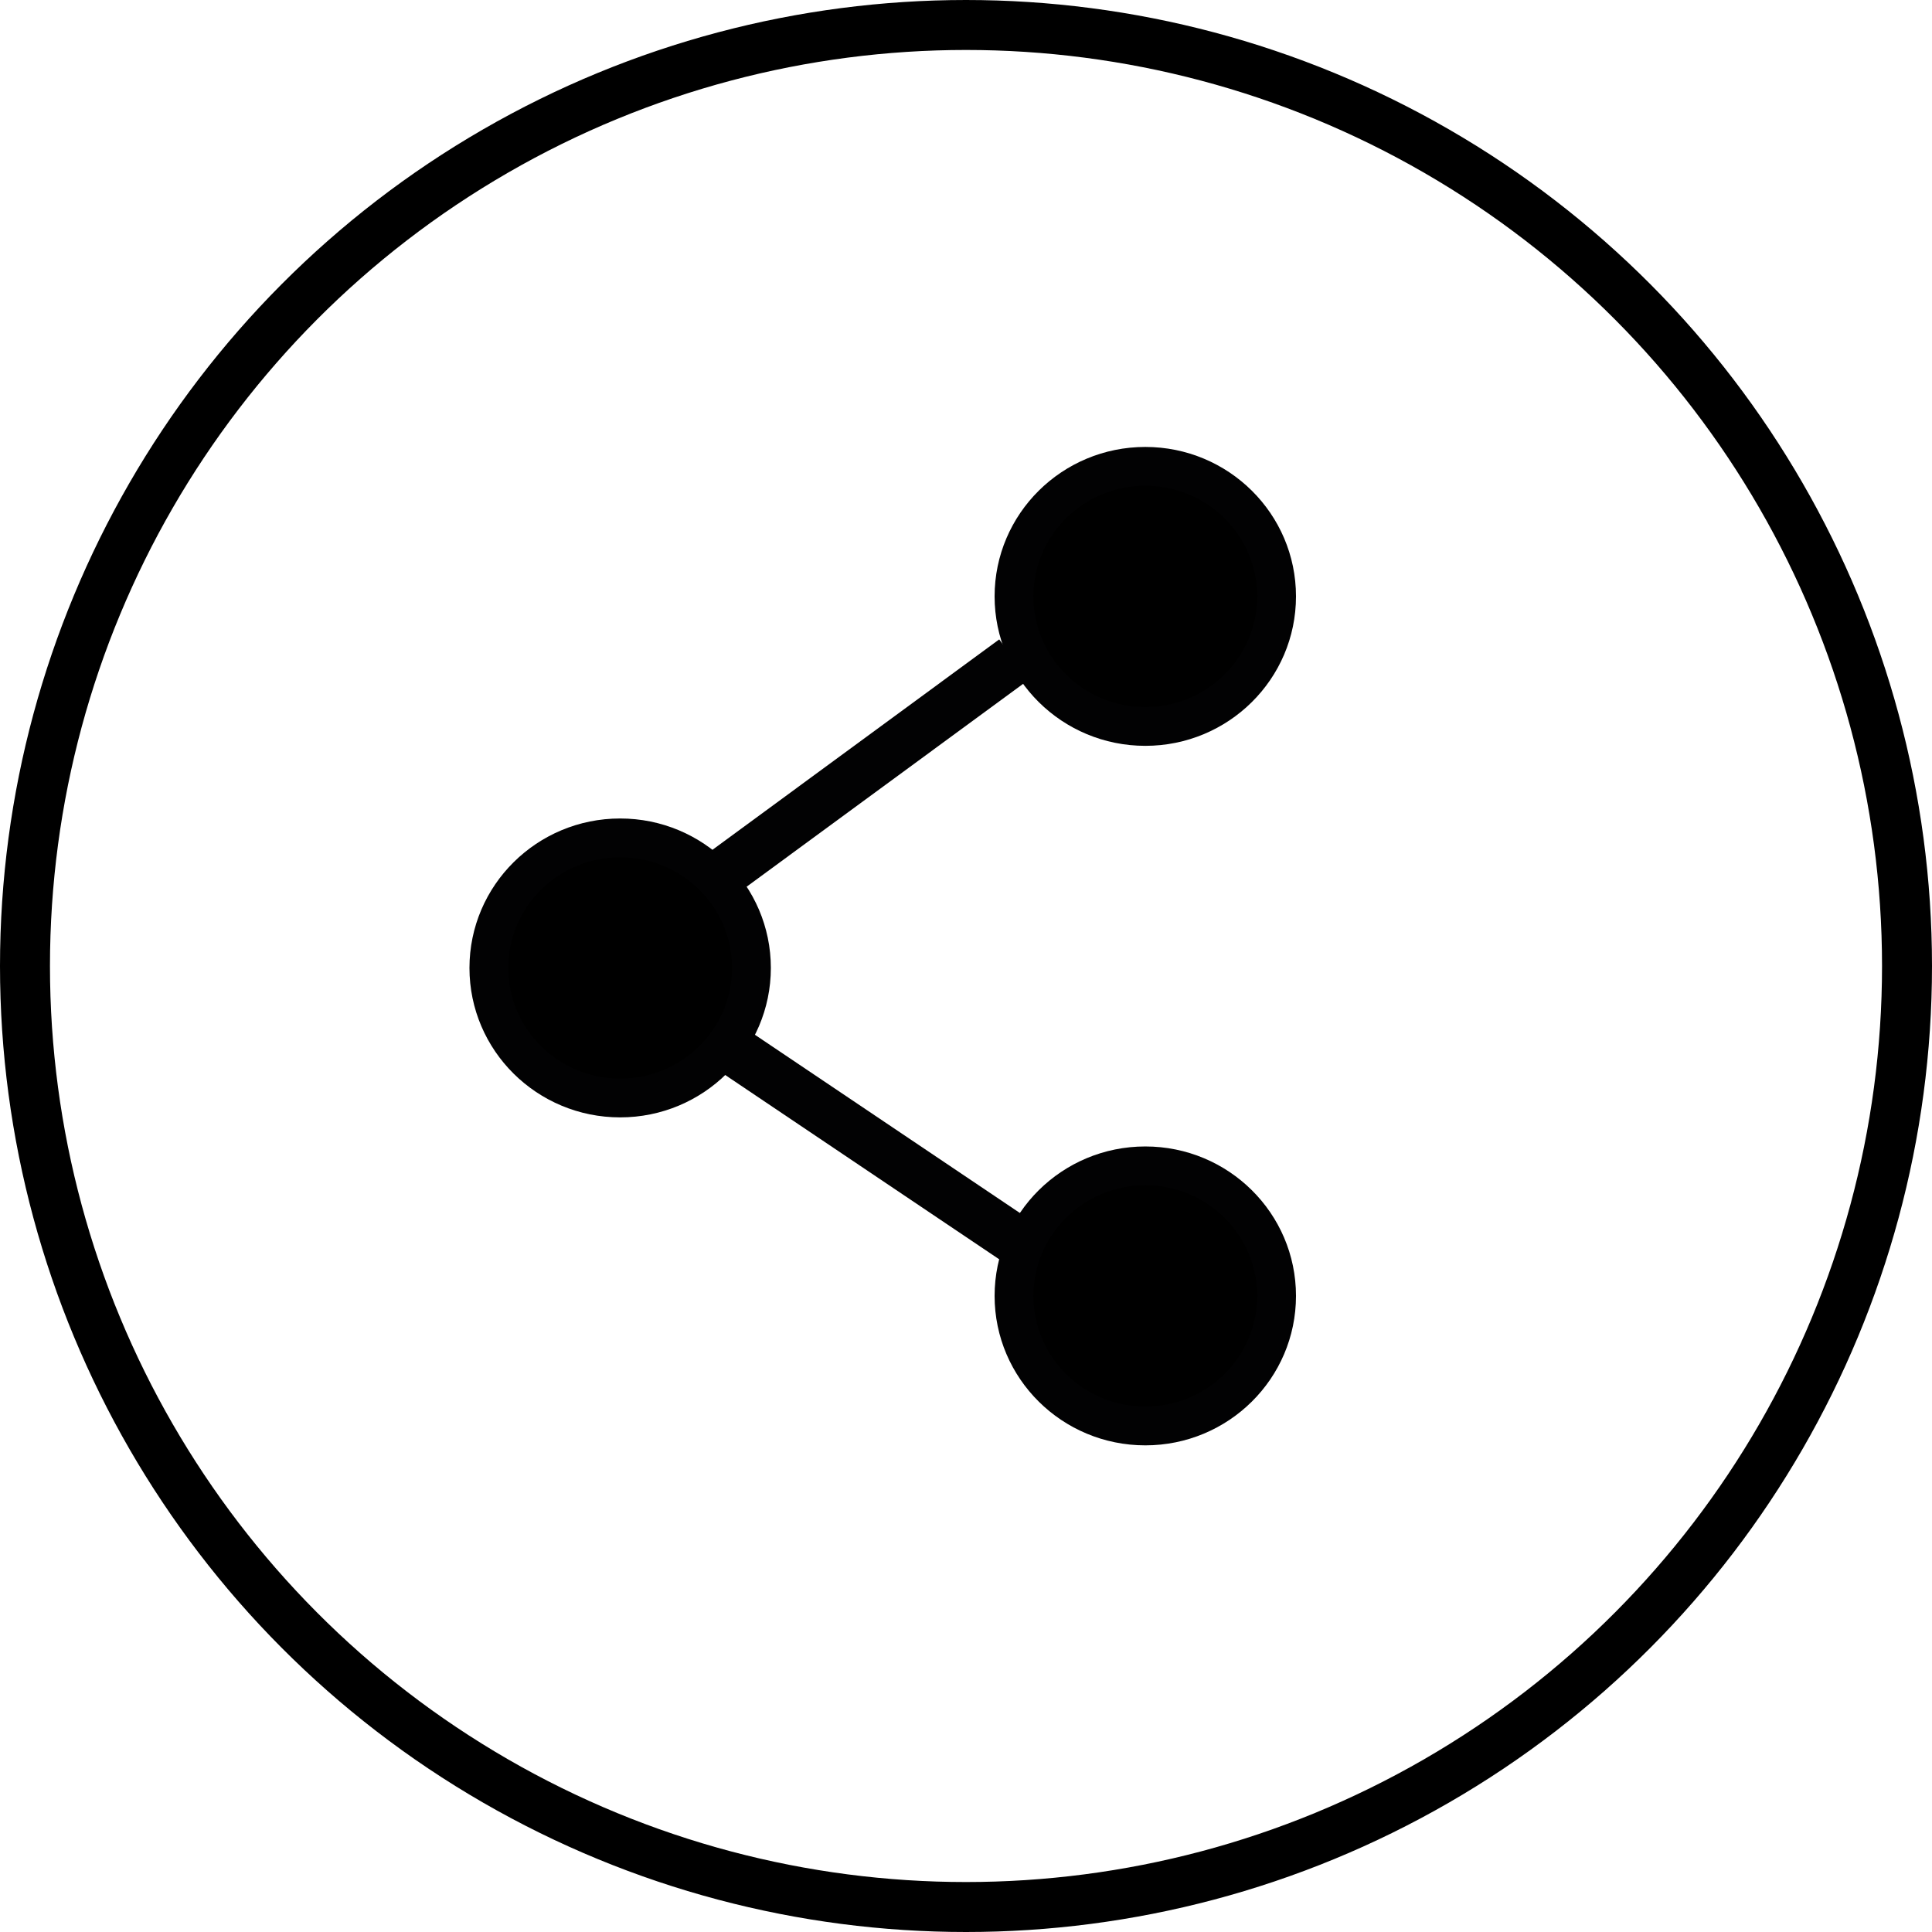
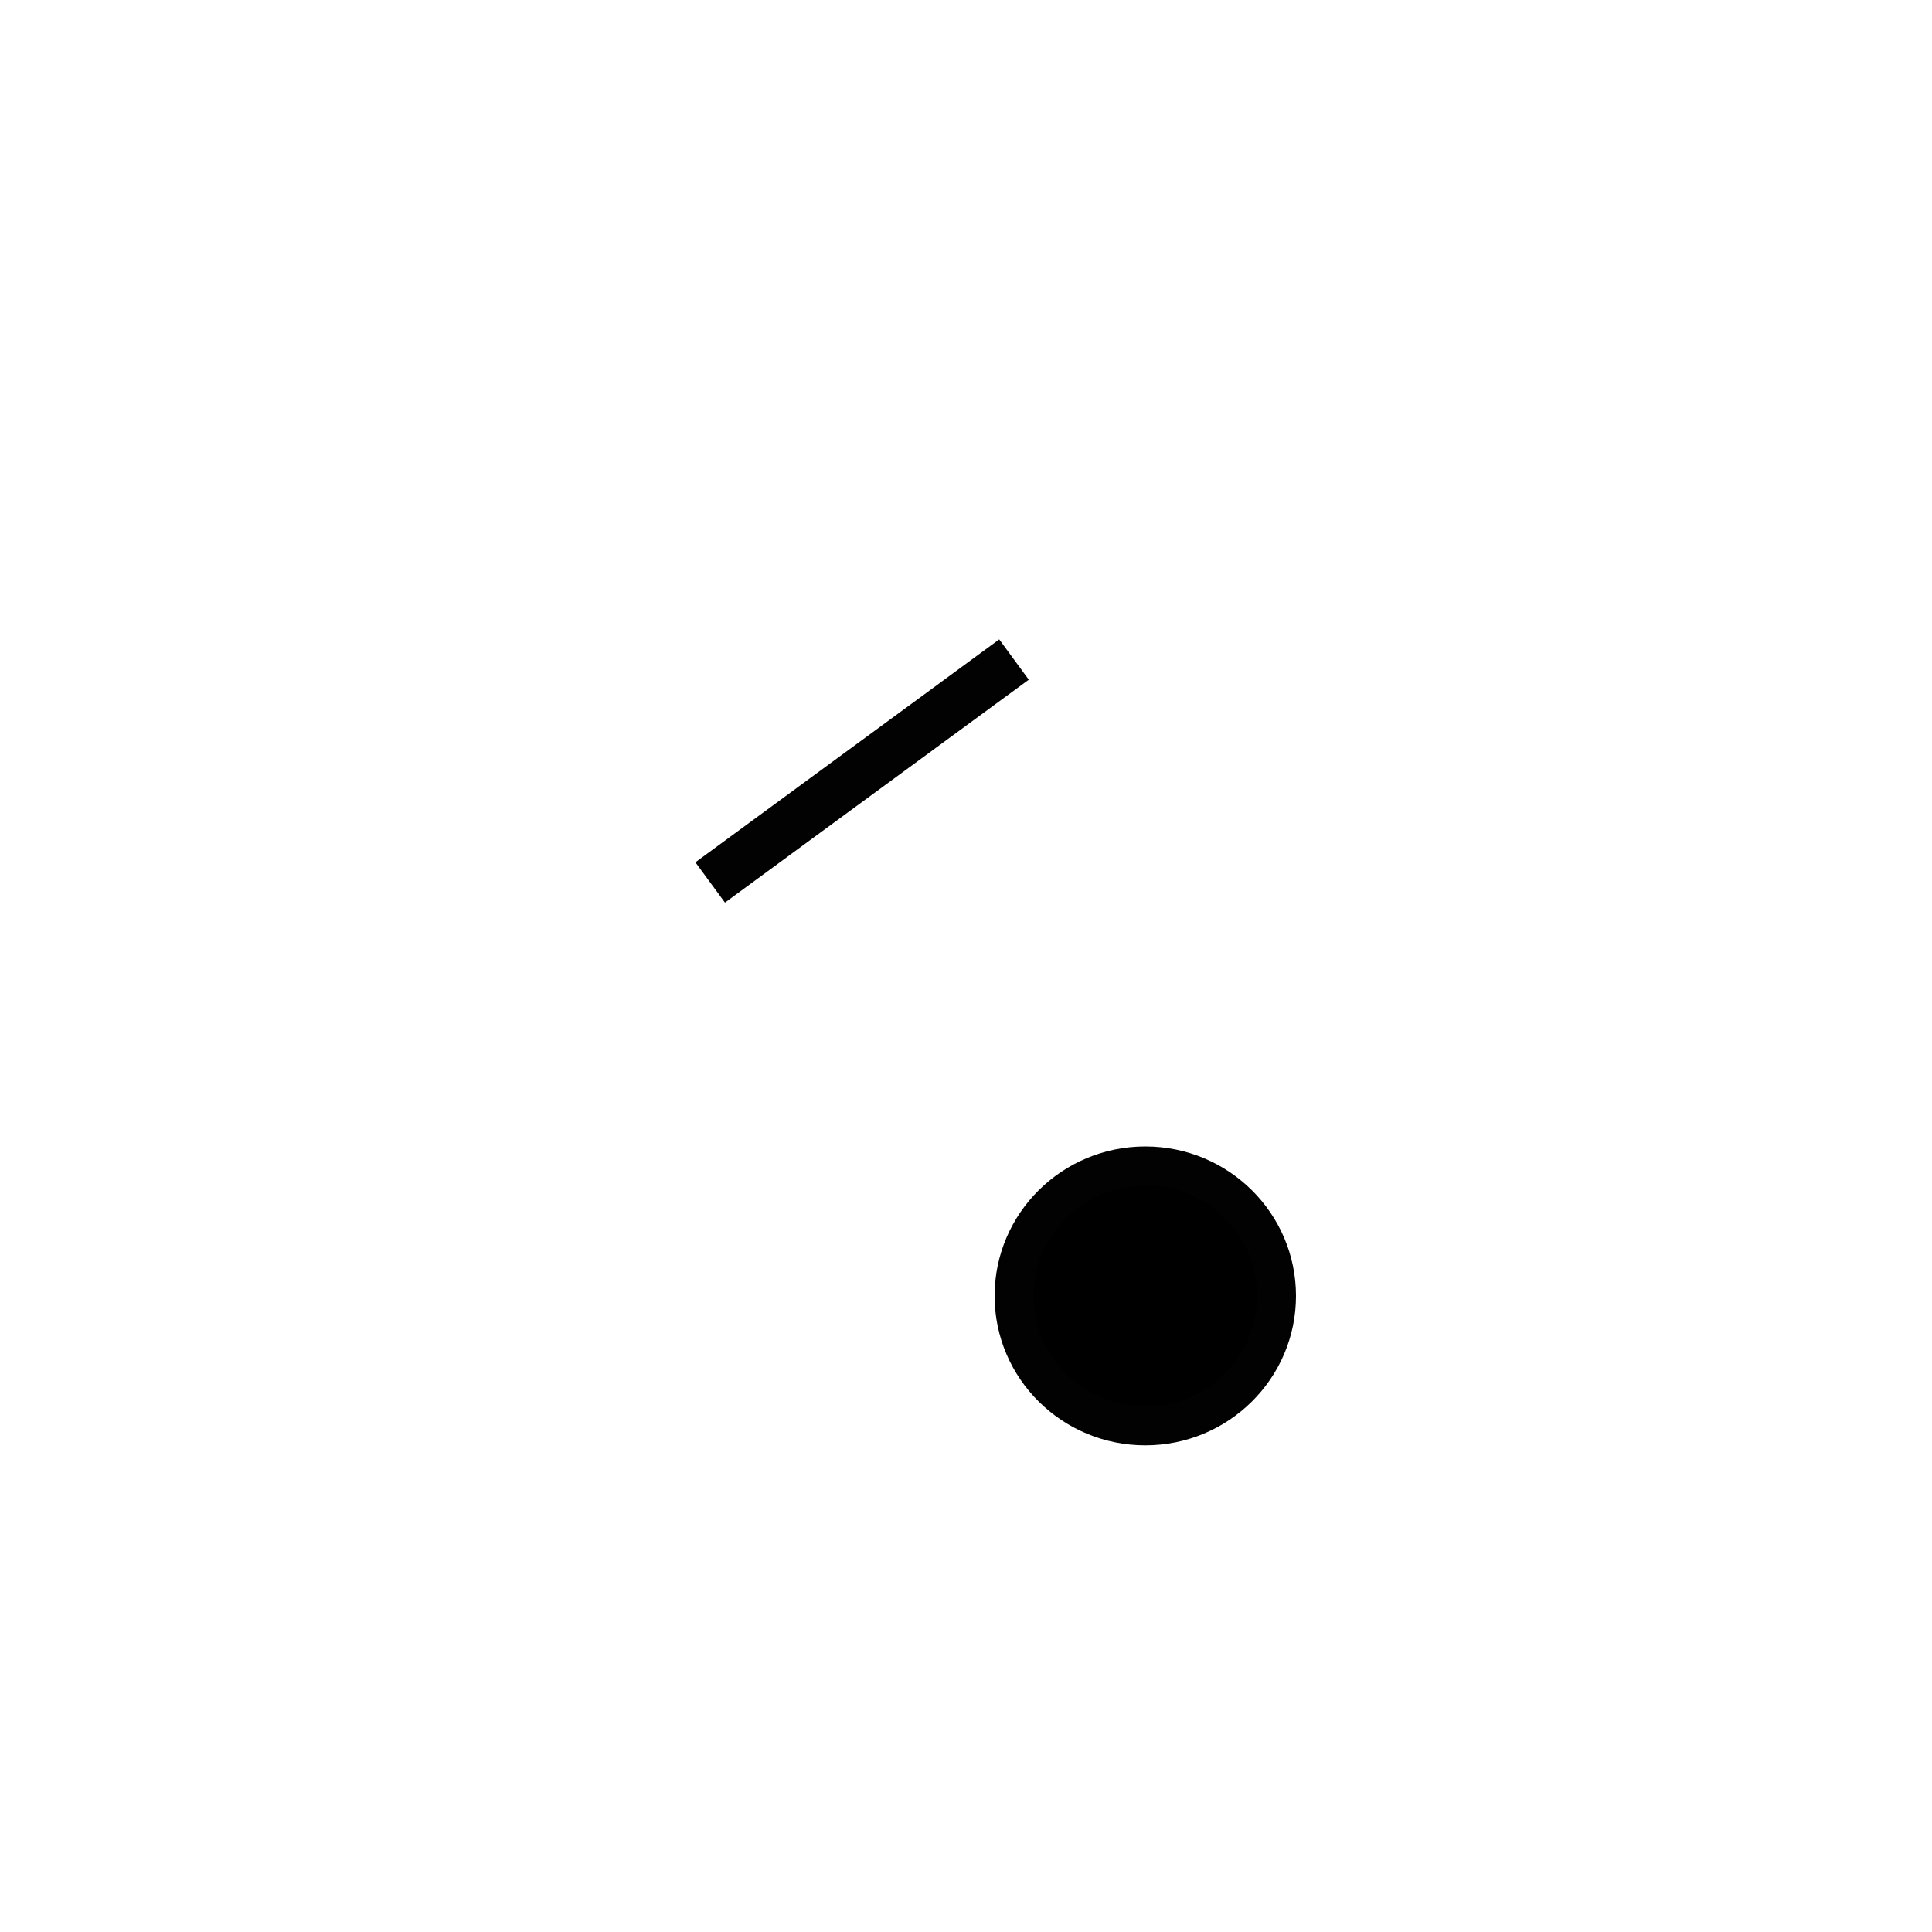
<svg xmlns="http://www.w3.org/2000/svg" width="58" height="58" viewBox="0 0 58 58" fill="none">
-   <circle cx="29" cy="29" r="28.25" stroke="black" stroke-width="1.5" />
-   <path d="M34.383 21.808C36.56 21.808 38.324 20.06 38.324 17.904C38.324 15.748 36.56 14 34.383 14C32.206 14 30.441 15.748 30.441 17.904C30.441 20.06 32.206 21.808 34.383 21.808Z" fill="black" stroke="#020203" stroke-width="1.165" stroke-miterlimit="10" />
-   <path d="M18.617 32.962C20.794 32.962 22.559 31.214 22.559 29.058C22.559 26.902 20.794 25.154 18.617 25.154C16.44 25.154 14.676 26.902 14.676 29.058C14.676 31.214 16.44 32.962 18.617 32.962Z" fill="black" stroke="#020203" stroke-width="1.165" stroke-miterlimit="10" />
  <path d="M34.383 42.808C36.56 42.808 38.324 41.06 38.324 38.904C38.324 36.748 36.56 35 34.383 35C32.206 35 30.441 36.748 30.441 38.904C30.441 41.06 32.206 42.808 34.383 42.808Z" fill="black" stroke="#020203" stroke-width="1.165" stroke-miterlimit="10" />
  <path d="M30.441 19.8L21.32 26.492" stroke="#020203" stroke-width="1.5" stroke-miterlimit="10" />
-   <path d="M21.32 31.065L30.441 37.2" stroke="#020203" stroke-width="1.5" stroke-miterlimit="10" />
</svg>